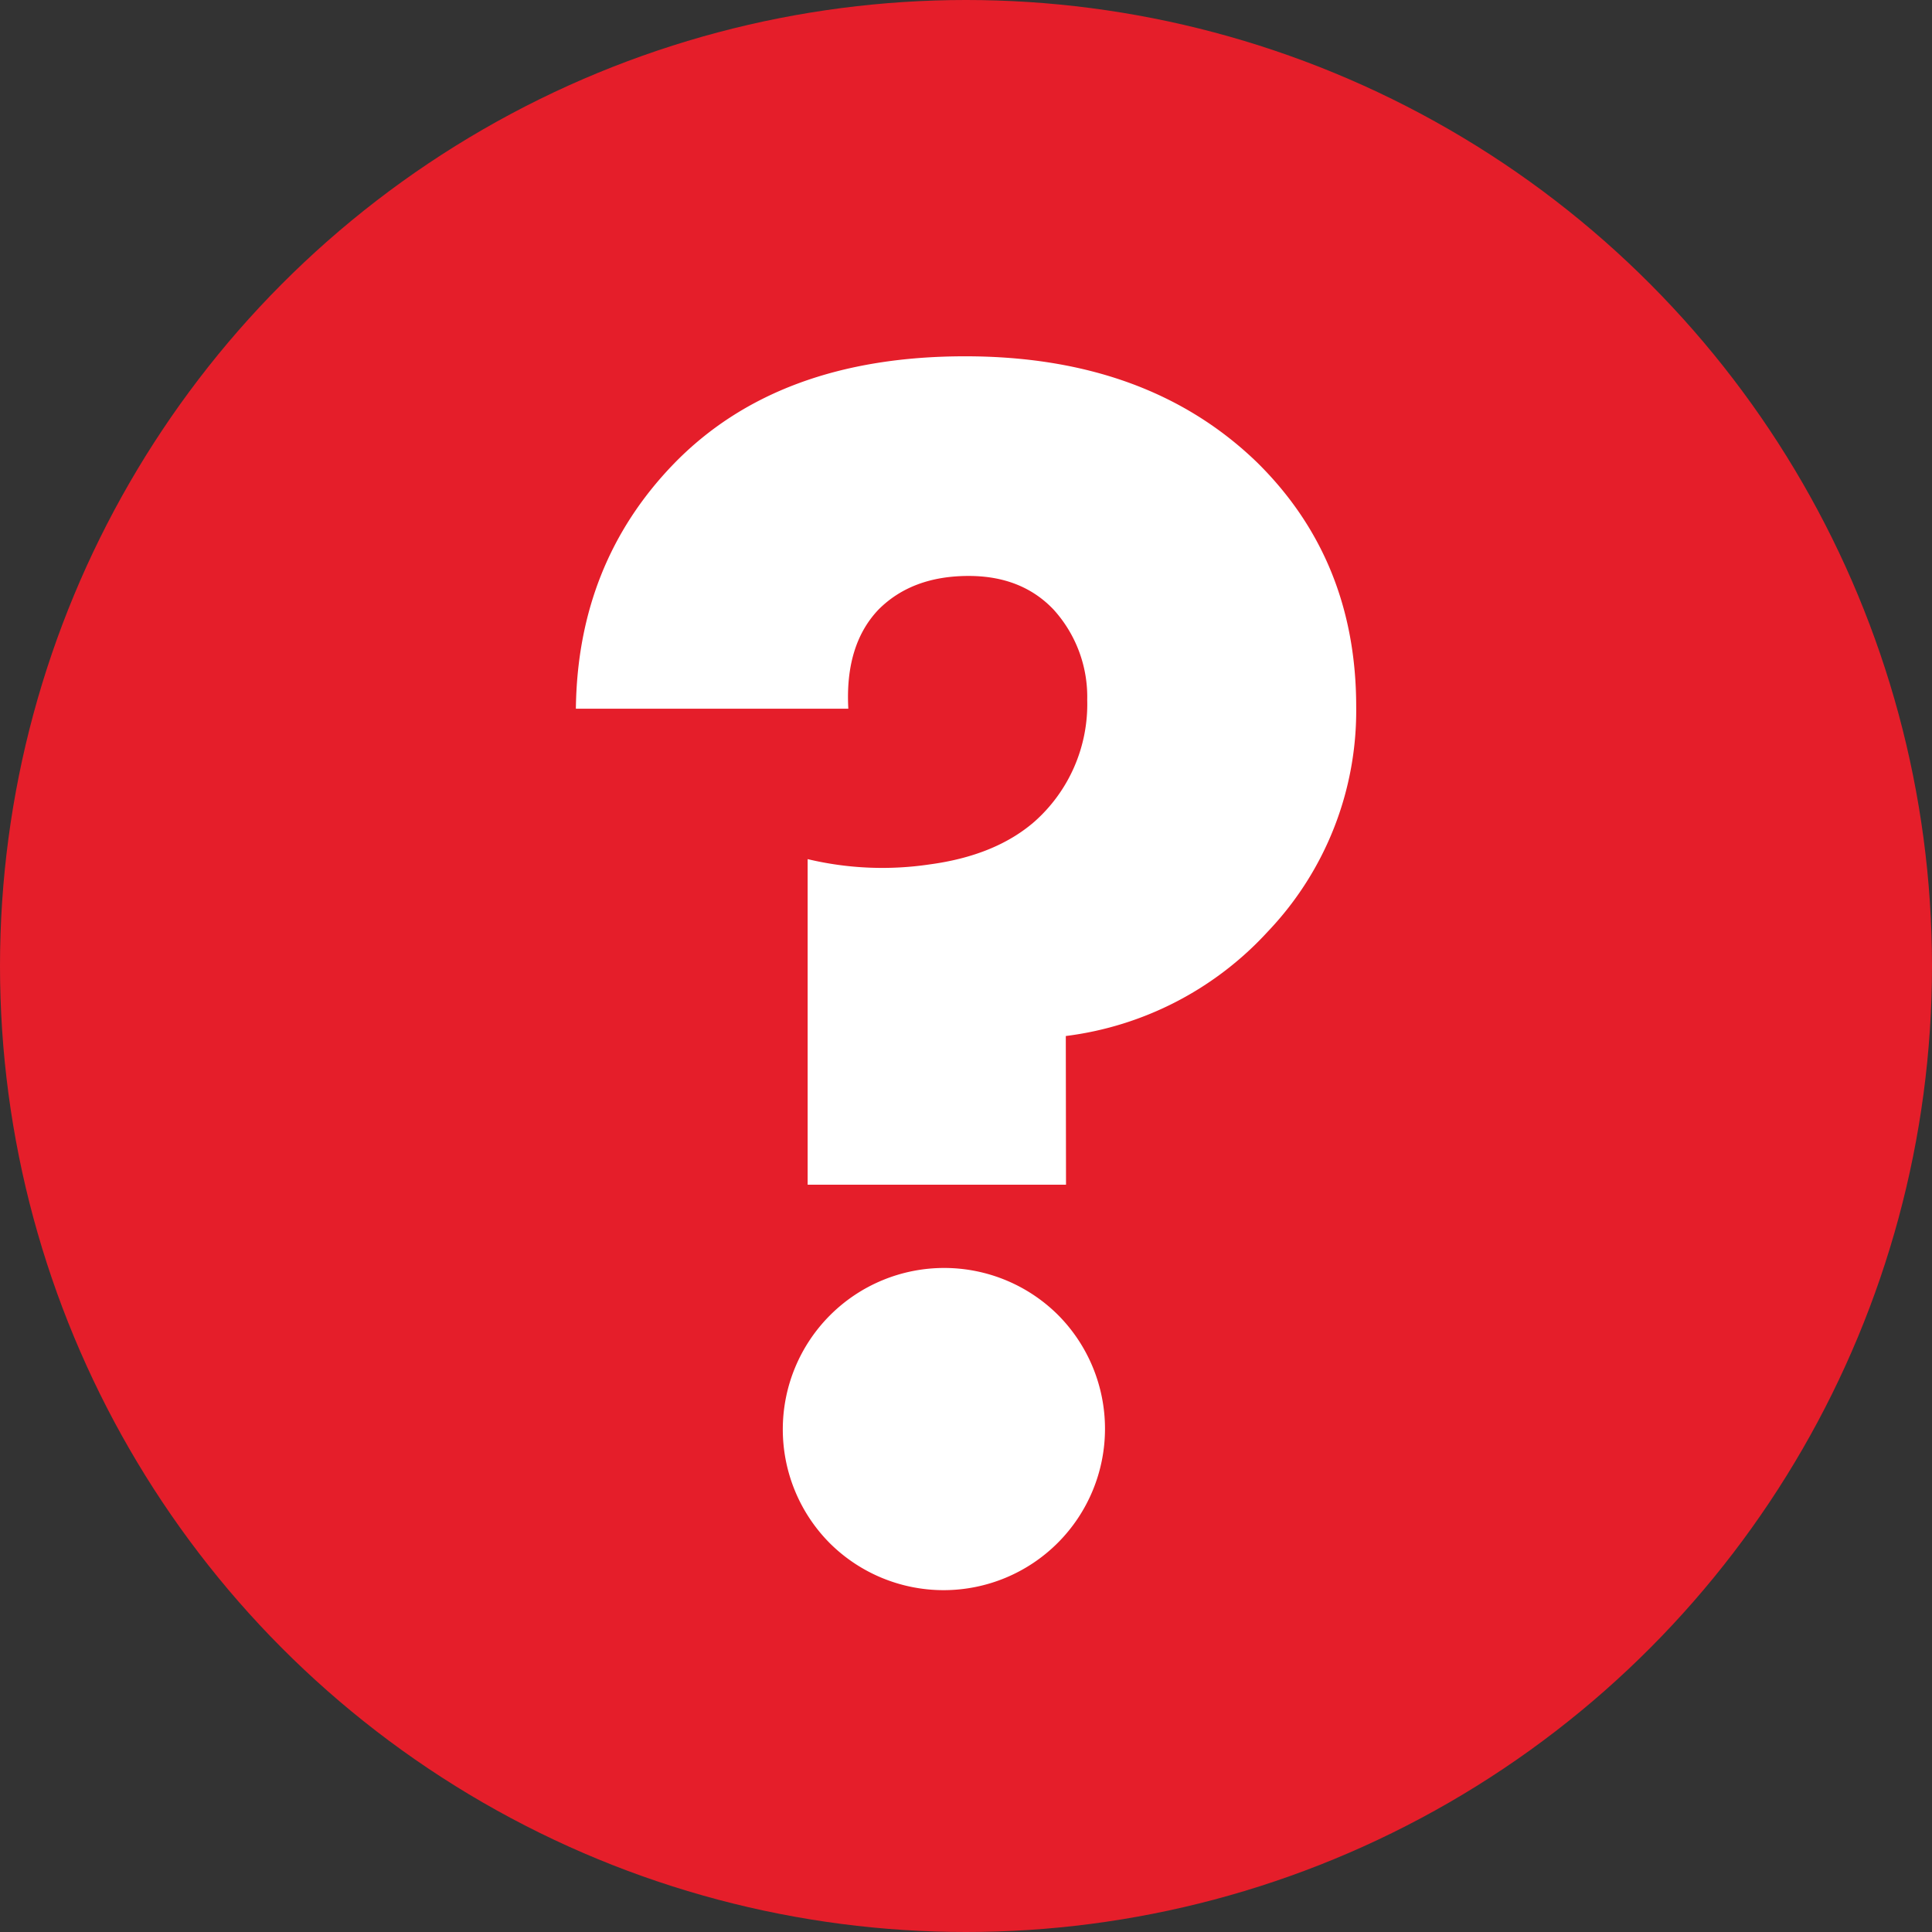
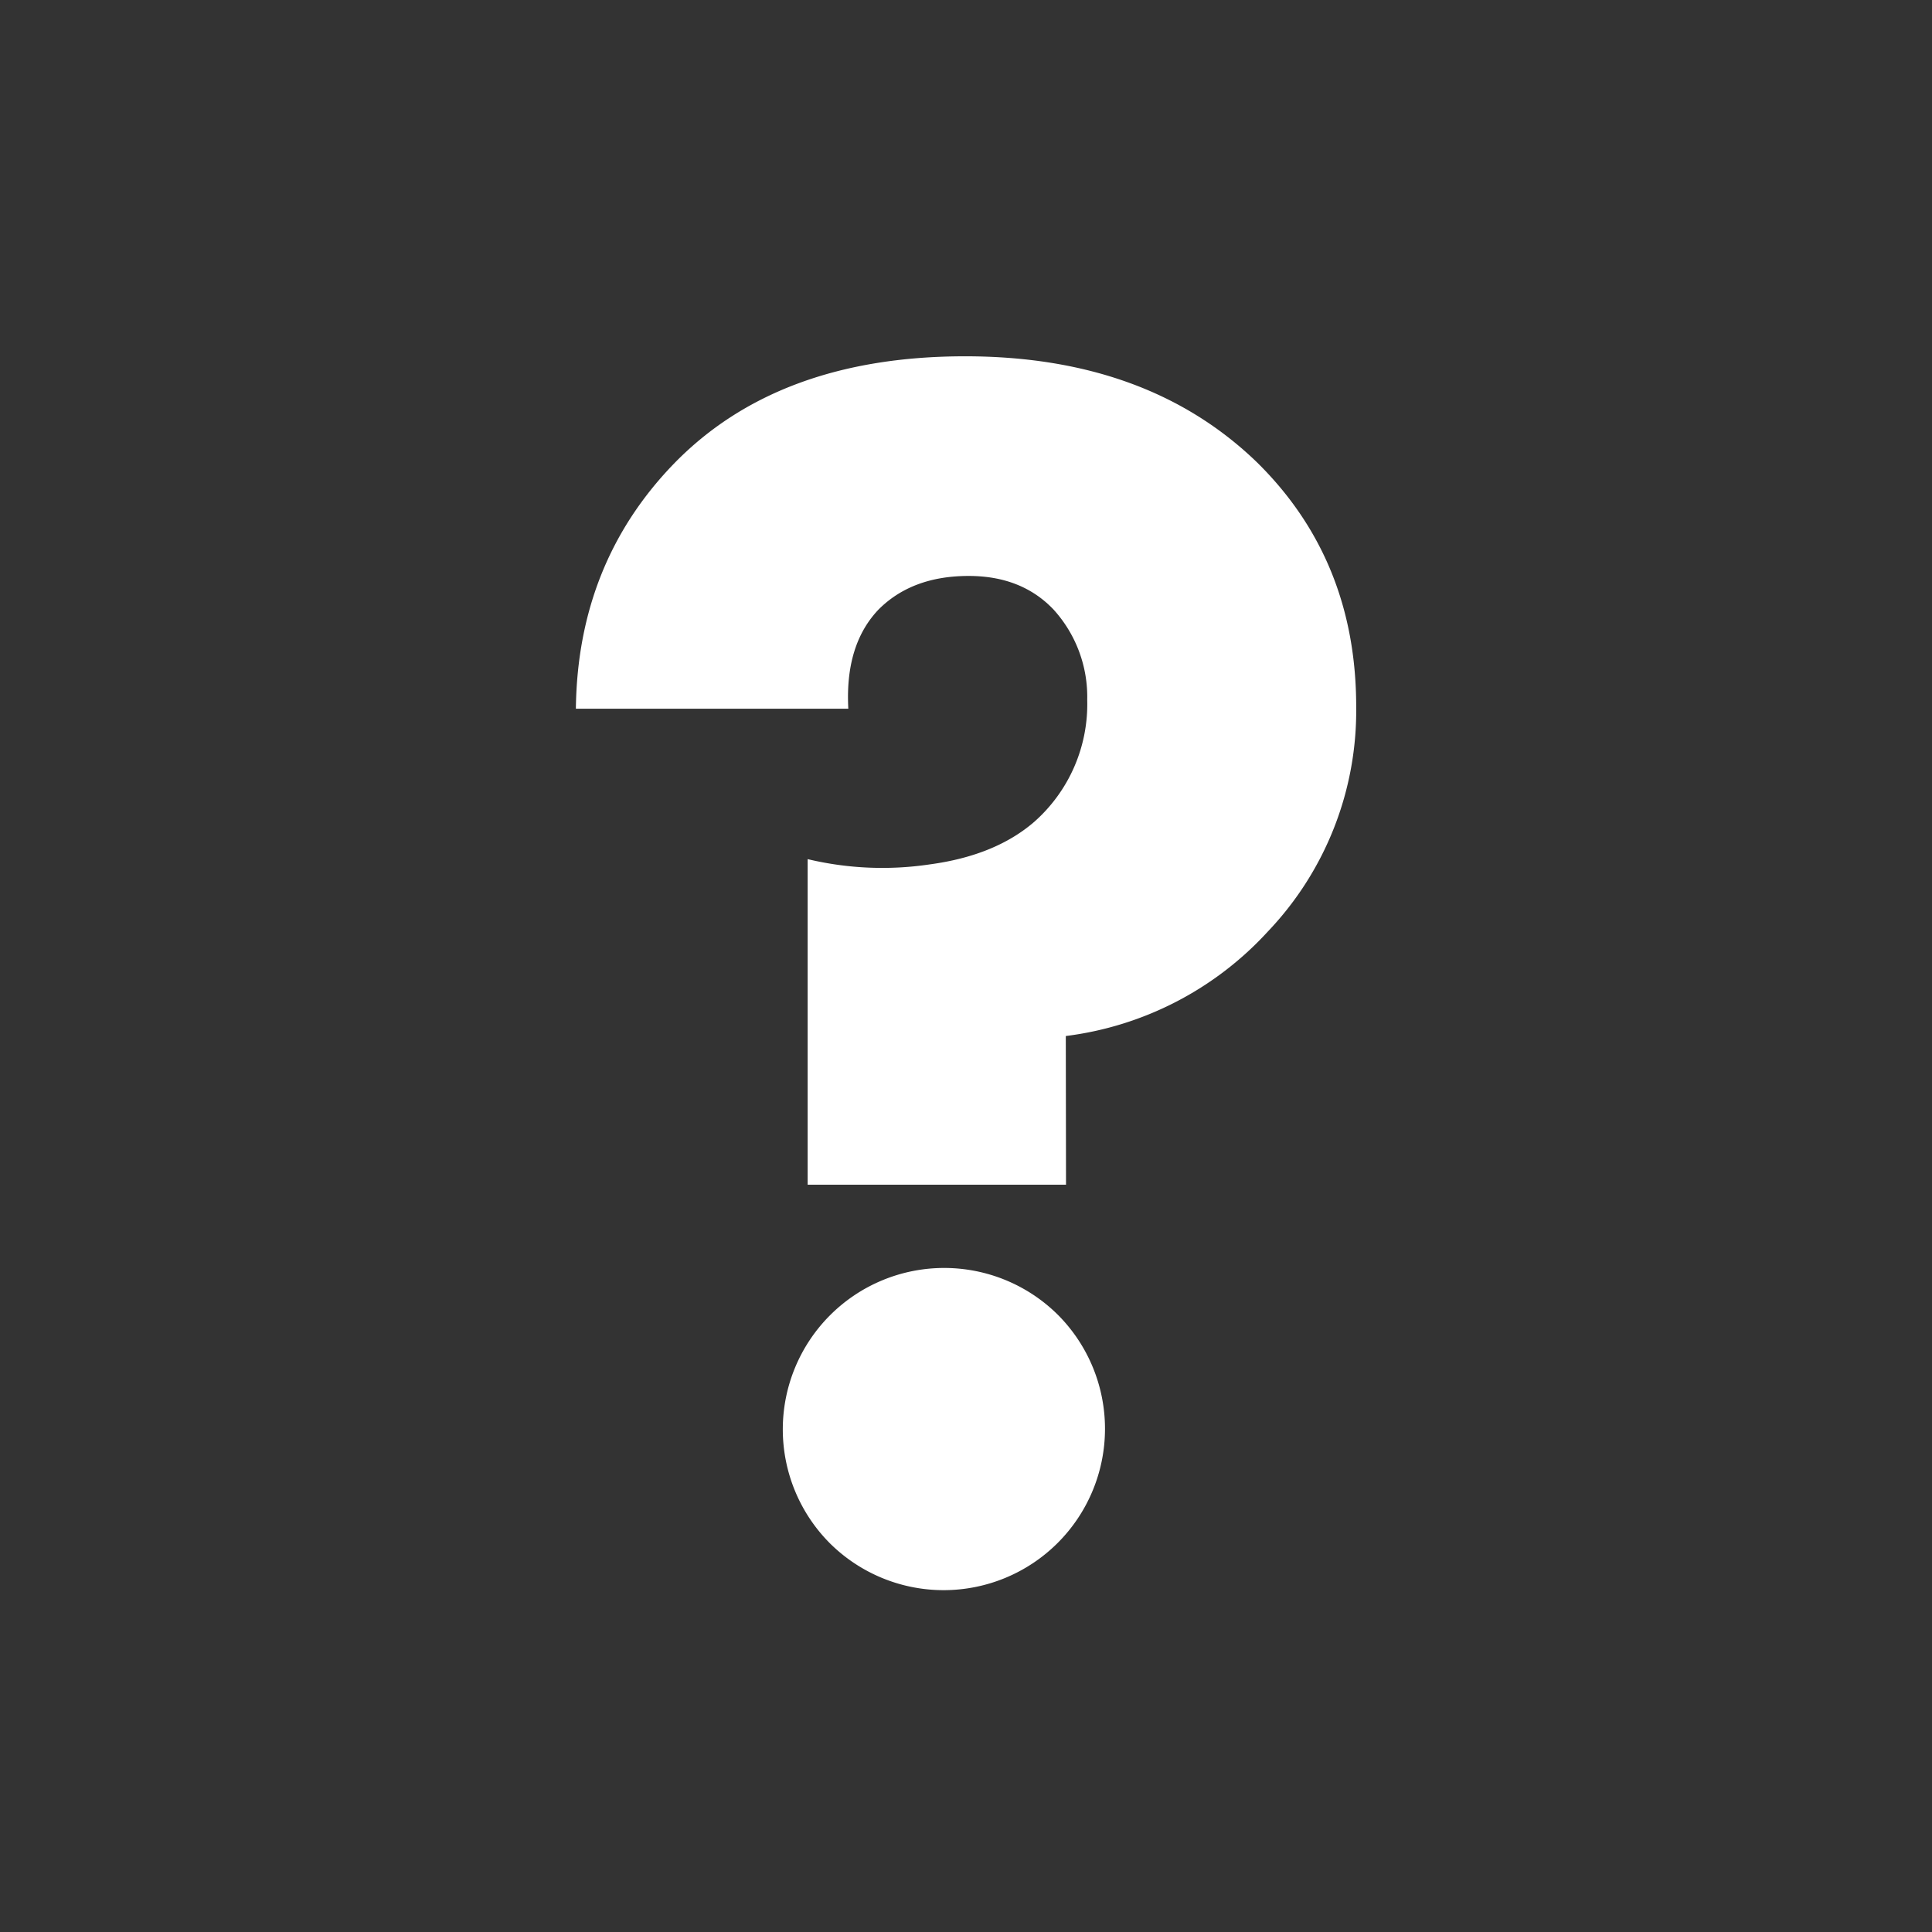
<svg xmlns="http://www.w3.org/2000/svg" viewBox="0 0 267.92 267.92">
  <rect x="0" y="0" width="267.92" height="267.92" fill="#333333" stroke="none" />
  <defs>
    <style>.cls-1{fill:#e51e2a;}.cls-2{fill:#fff;}</style>
  </defs>
  <g id="Слой_2" data-name="Слой 2">
    <g id="Слой_1-2" data-name="Слой 1">
-       <circle class="cls-1" cx="133.96" cy="133.96" r="133.96" />
-       <path class="cls-2" d="M147.83,164.29H112V119.14a44.61,44.61,0,0,0,16.93.73q9.07-1.22,14.48-5.89a21.76,21.76,0,0,0,7.36-16.93,18,18,0,0,0-4.66-12.51q-4.43-4.67-11.78-4.67-7.86,0-12.51,4.67-4.66,4.9-4.18,13.74H79.86q.24-20.11,13.49-33.87,14.48-15,40.49-15,25.28,0,40.49,14.72Q188.07,77.67,188.07,98A44.38,44.38,0,0,1,175.8,129.2a45.66,45.66,0,0,1-28,14.47ZM115.07,214a22.38,22.38,0,0,1,31.65-31.65A22.38,22.38,0,0,1,115.07,214Z" />
+       <path class="cls-2" d="M147.83,164.29H112V119.14a44.61,44.61,0,0,0,16.93.73q9.07-1.22,14.48-5.89a21.76,21.76,0,0,0,7.36-16.93,18,18,0,0,0-4.66-12.51q-4.43-4.67-11.78-4.67-7.86,0-12.51,4.67-4.66,4.9-4.18,13.74H79.86q.24-20.11,13.49-33.87,14.48-15,40.49-15,25.28,0,40.49,14.72Q188.07,77.67,188.07,98A44.38,44.38,0,0,1,175.8,129.2a45.66,45.66,0,0,1-28,14.47M115.07,214a22.38,22.38,0,0,1,31.65-31.65A22.38,22.38,0,0,1,115.07,214Z" />
    </g>
  </g>
</svg>